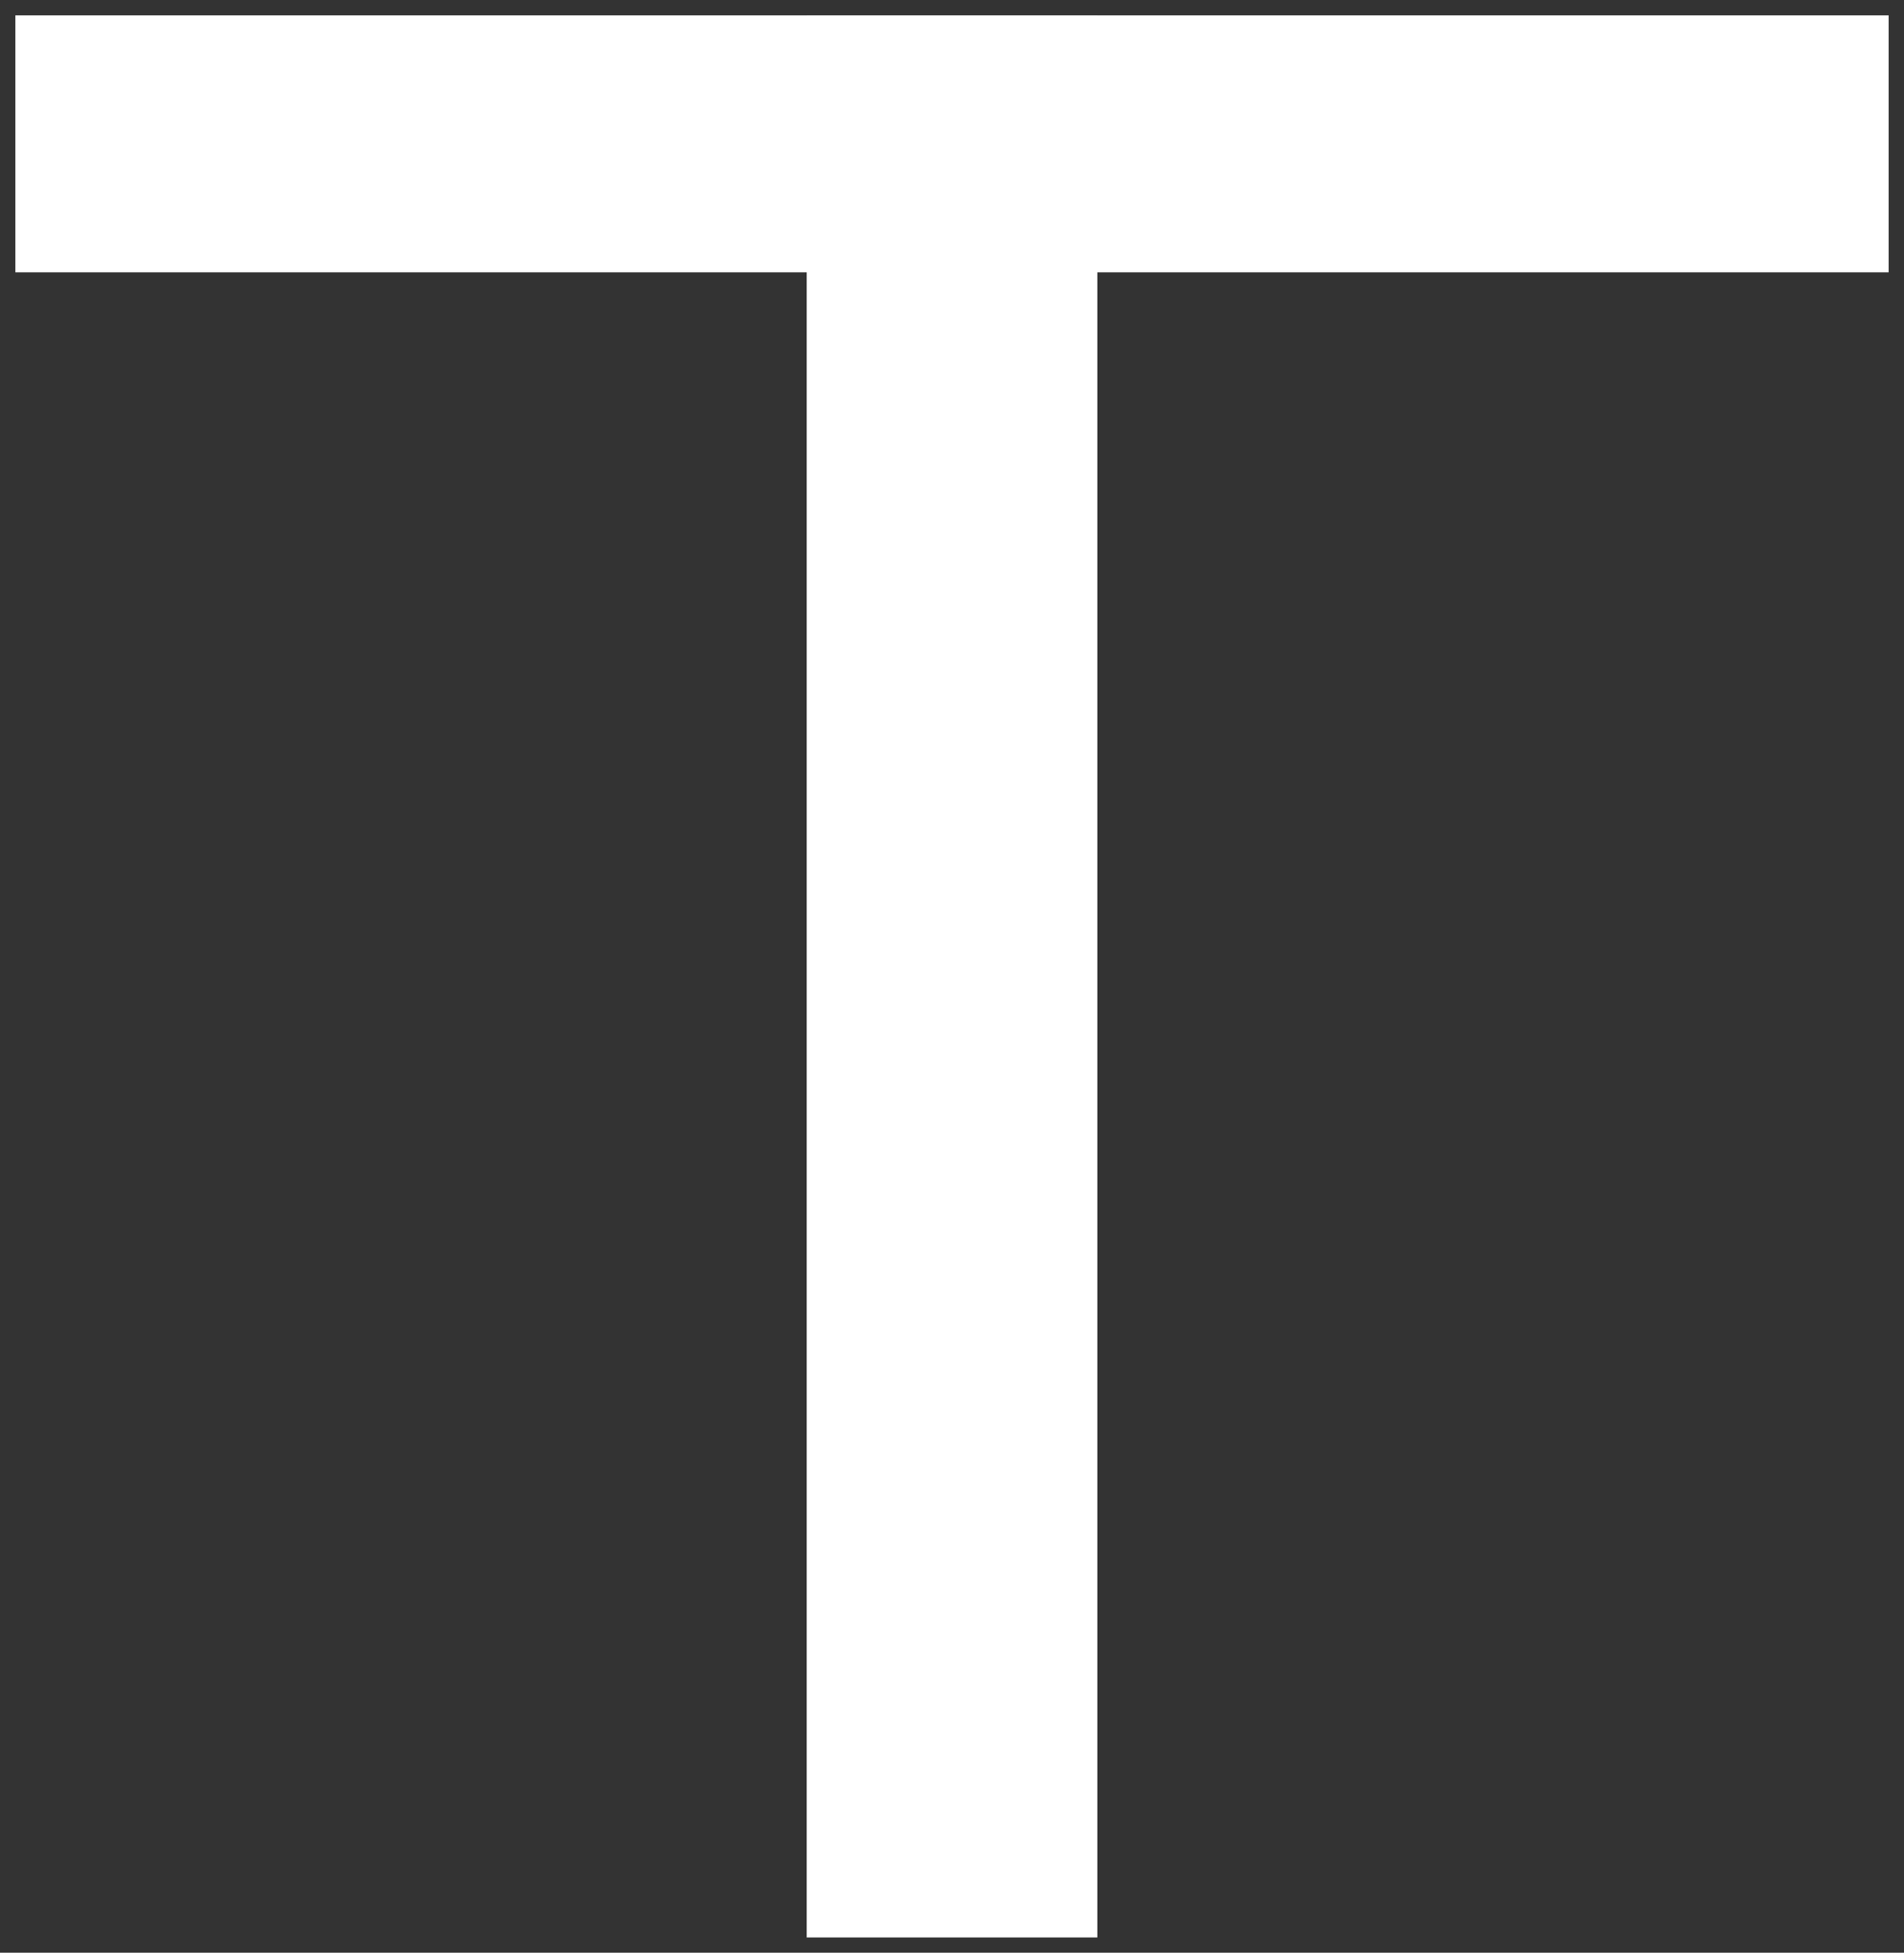
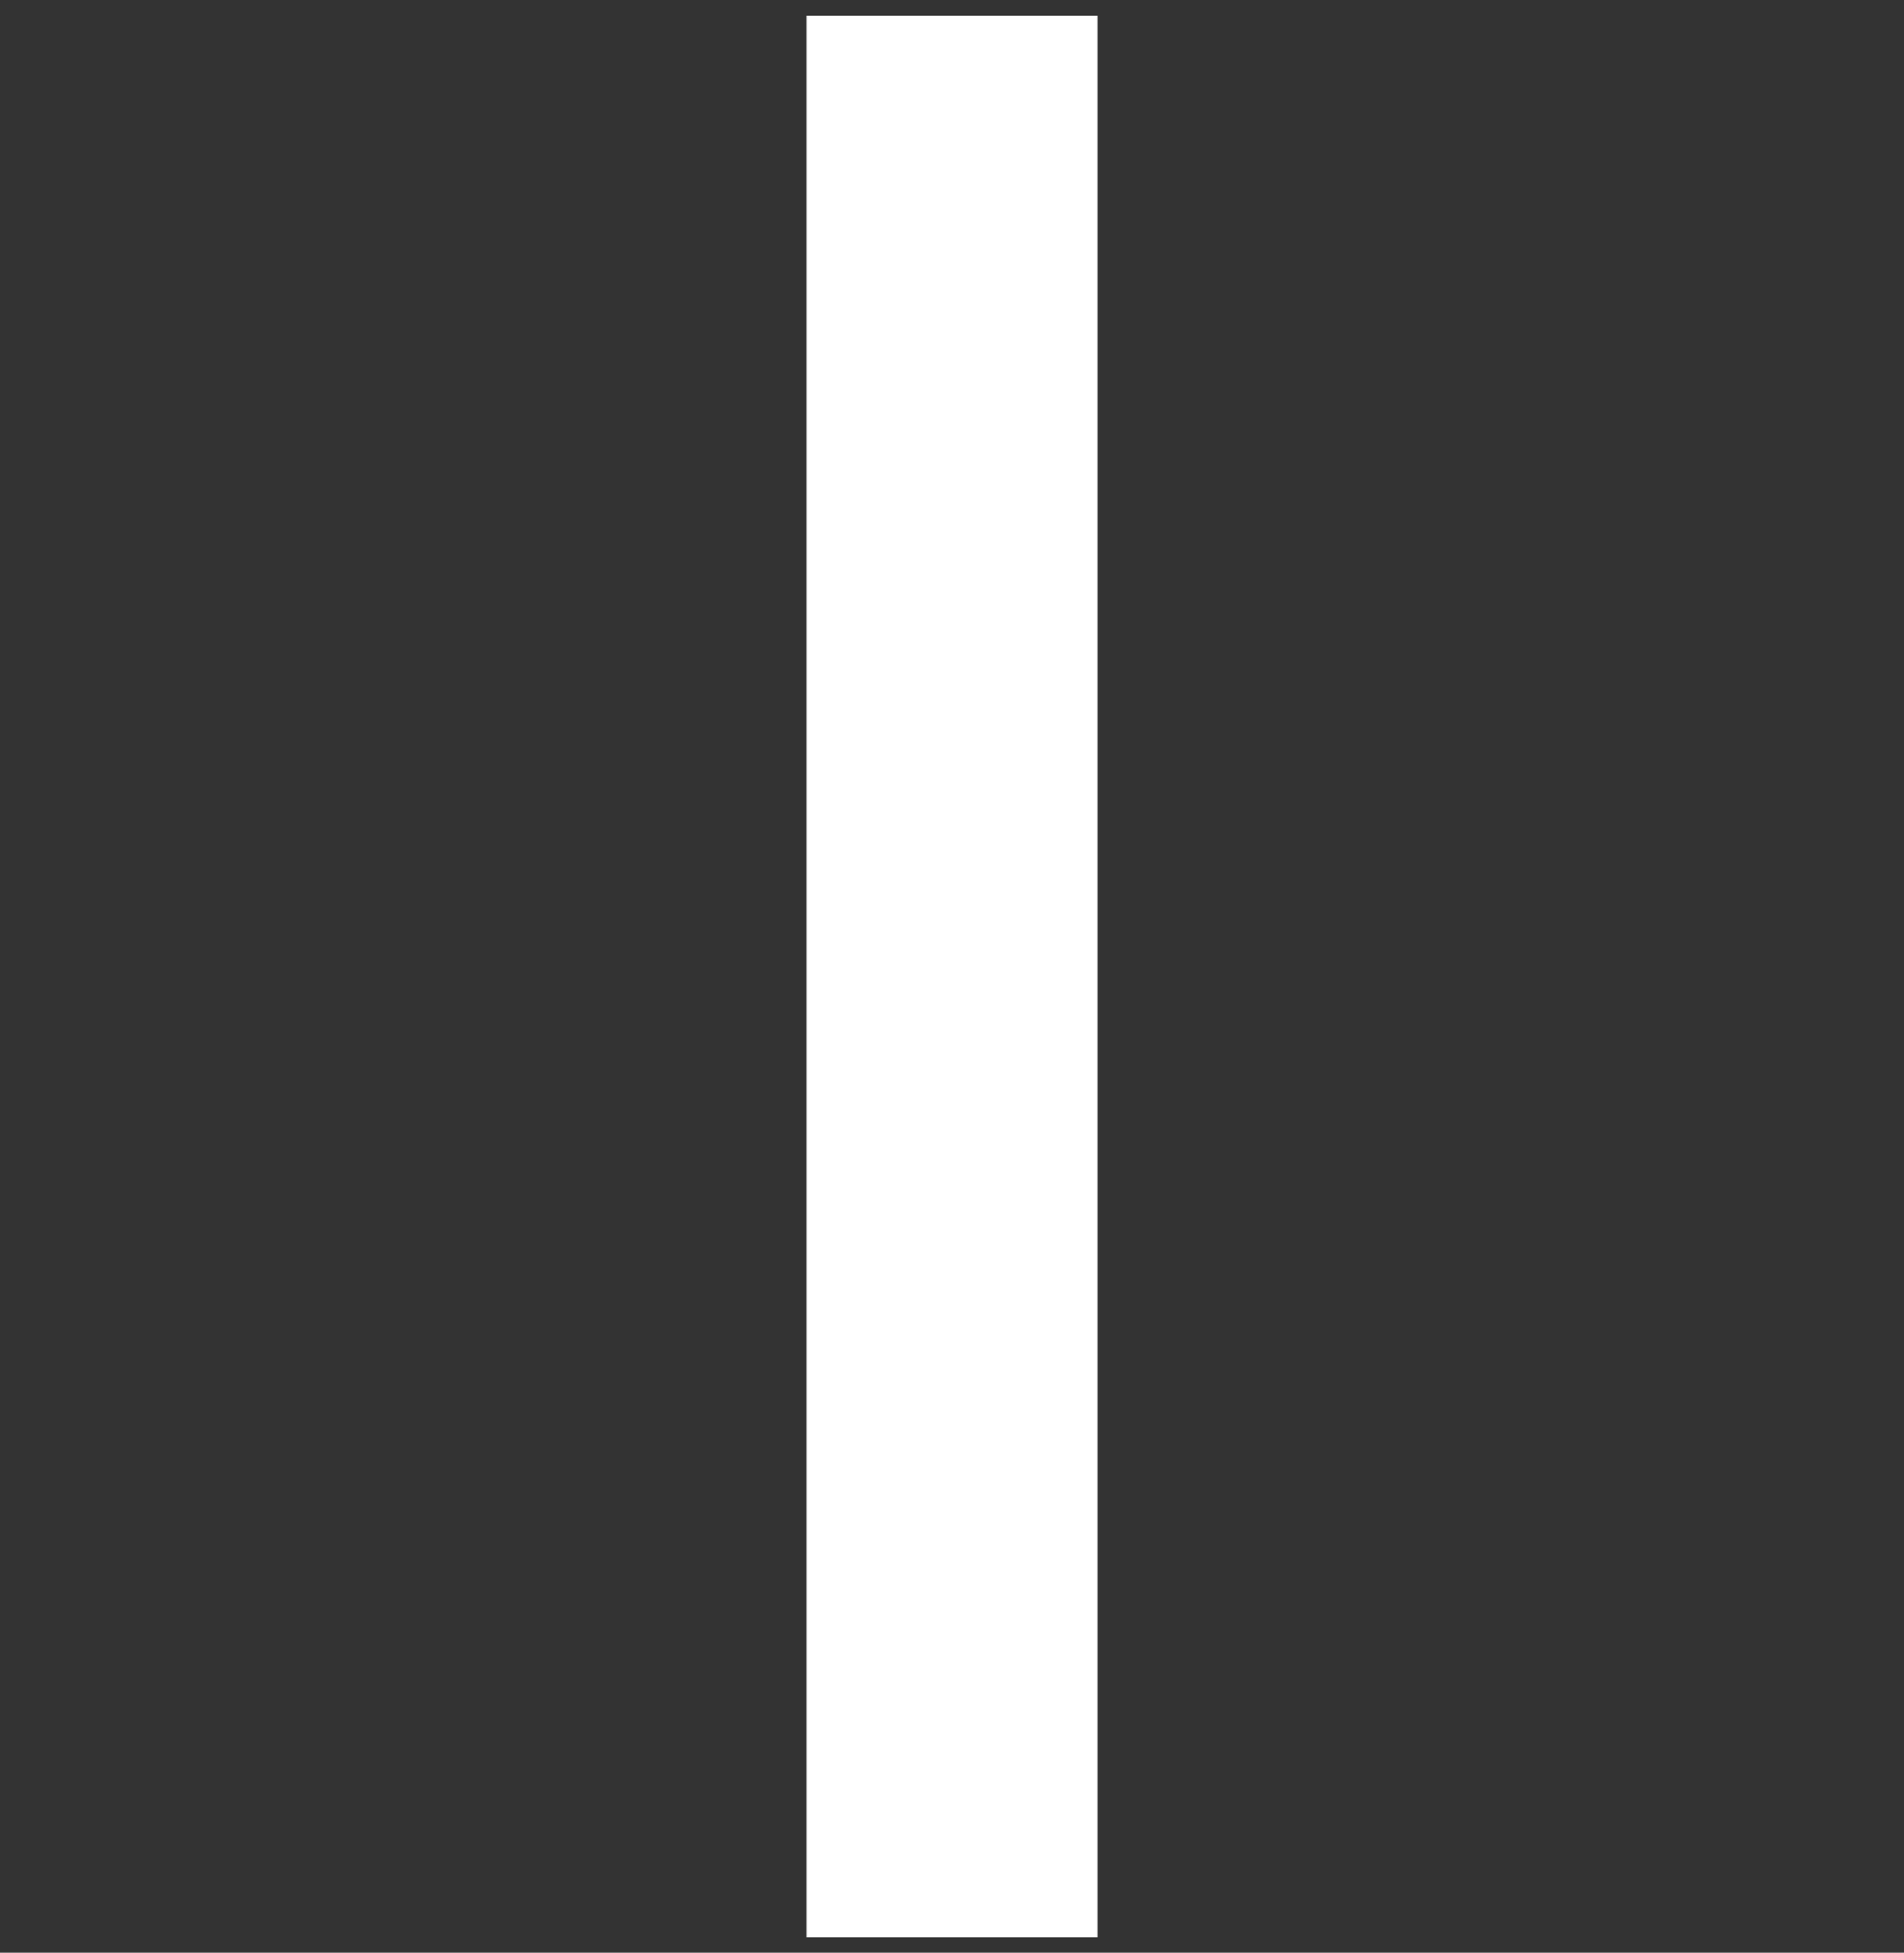
<svg xmlns="http://www.w3.org/2000/svg" width="62.217" height="63.802" viewBox="0 0 62.217 63.802">
  <rect x="0" y="0" width="62.217" height="63.802" fill="#333333" stroke="none" />
  <g id="グループ_25982" data-name="グループ 25982" transform="translate(-966.521 -416.656)">
    <rect id="長方形_8928" data-name="長方形 8928" width="9.494" height="62.794" transform="translate(992.883 417.165)" fill="#fff" stroke="rgba(0,0,0,0)" stroke-miterlimit="10" stroke-width="1" />
-     <rect id="長方形_8929" data-name="長方形 8929" width="61.217" height="8.396" transform="translate(967.021 417.156)" fill="#fff" stroke="rgba(0,0,0,0)" stroke-miterlimit="10" stroke-width="1" />
  </g>
</svg>